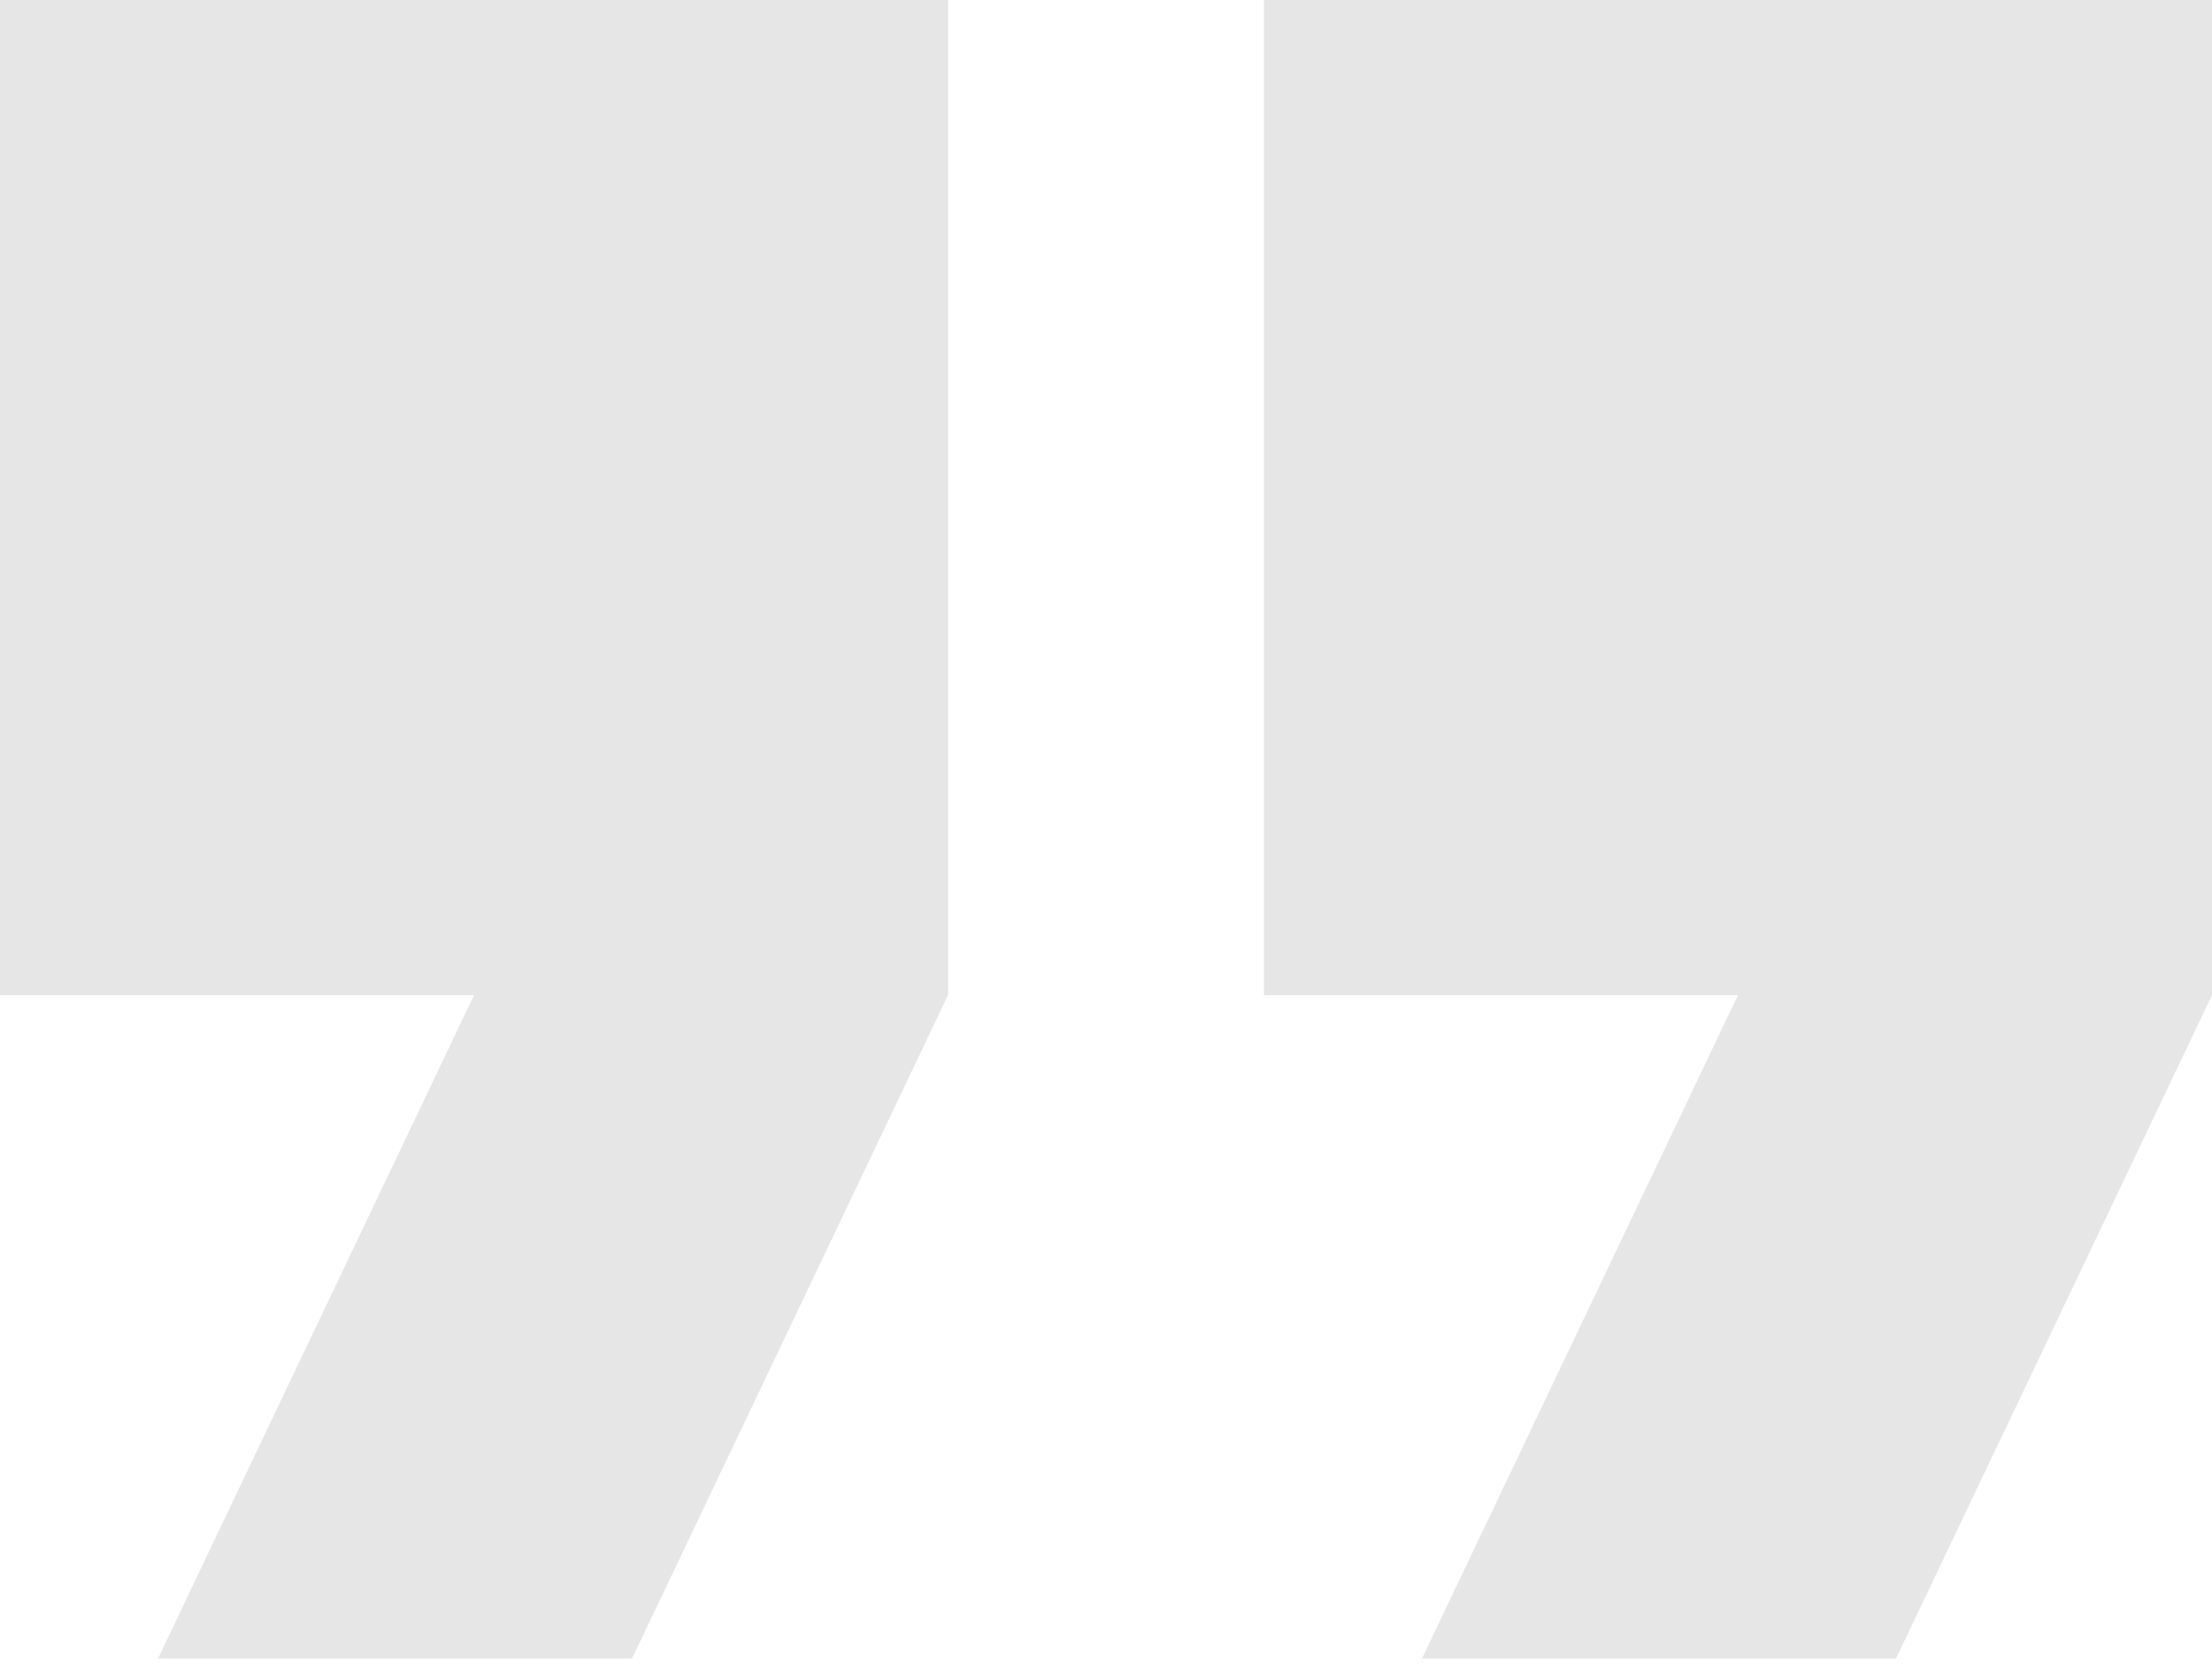
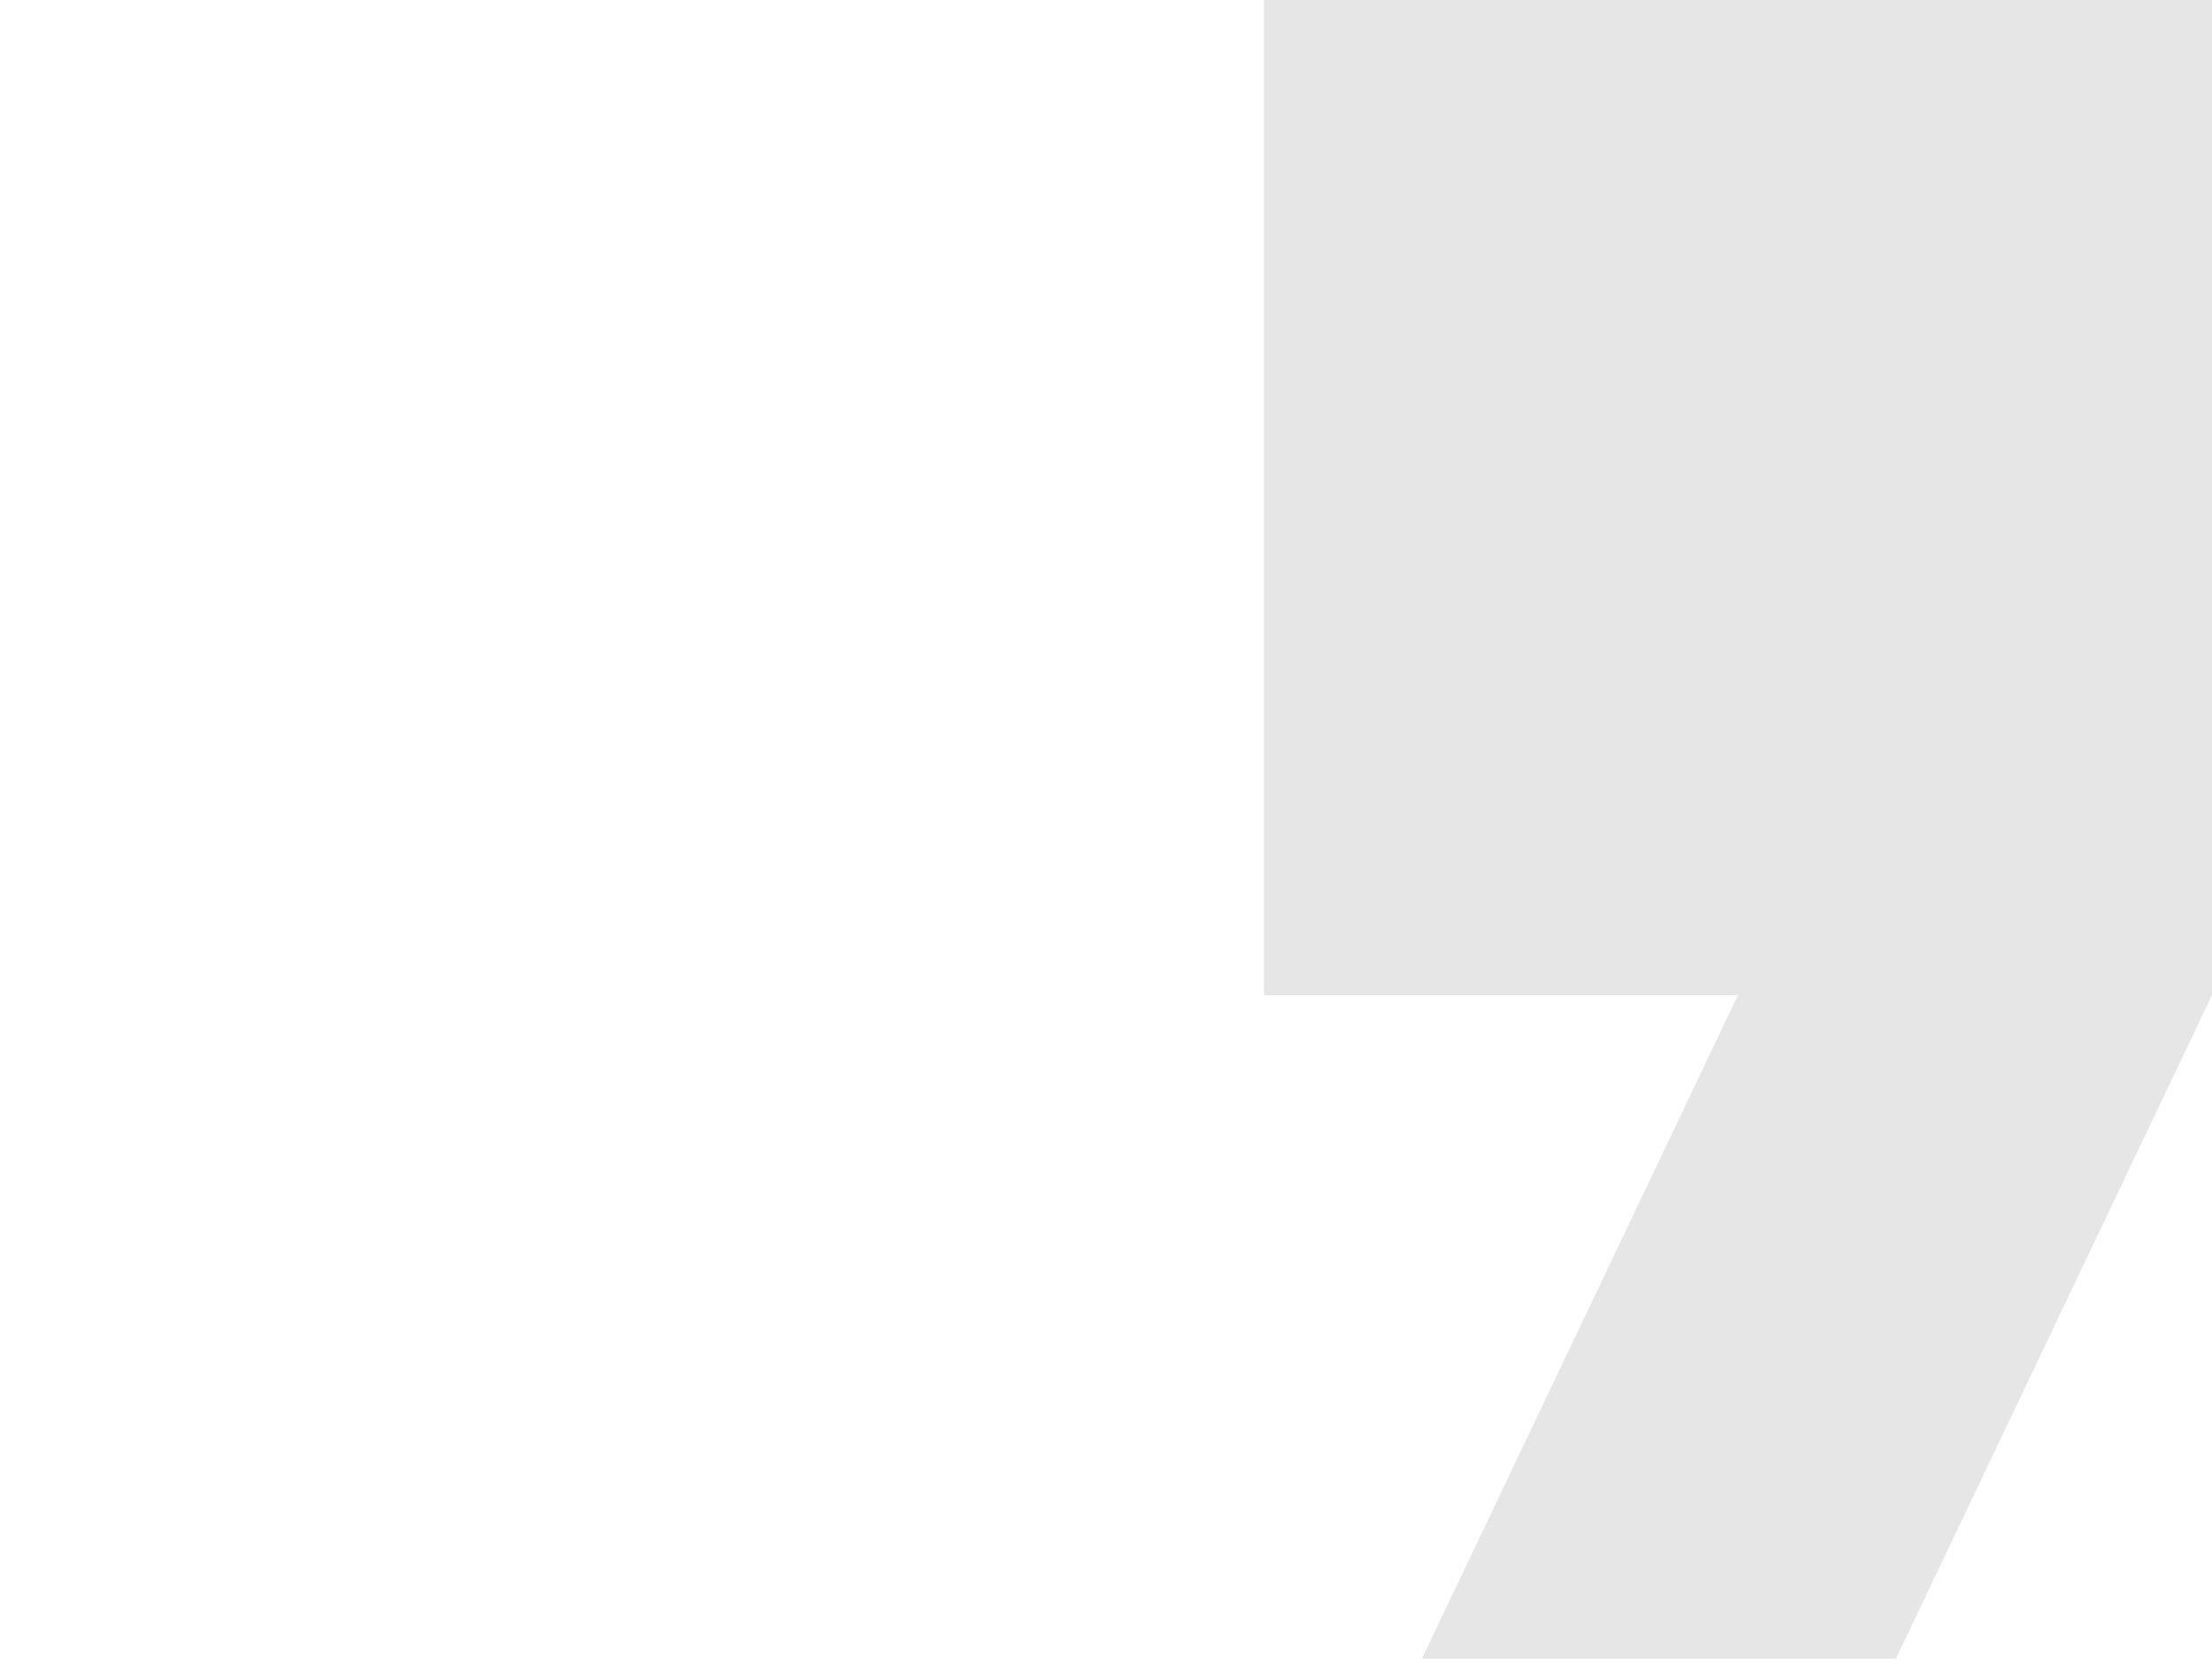
<svg xmlns="http://www.w3.org/2000/svg" width="58" height="44" viewBox="0 0 58 44" fill="none">
-   <path d="M0 26.1H12.429L4.143 43.5H16.572L24.857 26.1V0H0V26.1Z" fill="black" fill-opacity="0.1" />
  <path d="M33.143 0V26.1H45.571L37.285 43.5H49.714L58 26.1V0H33.143Z" fill="black" fill-opacity="0.1" />
</svg>